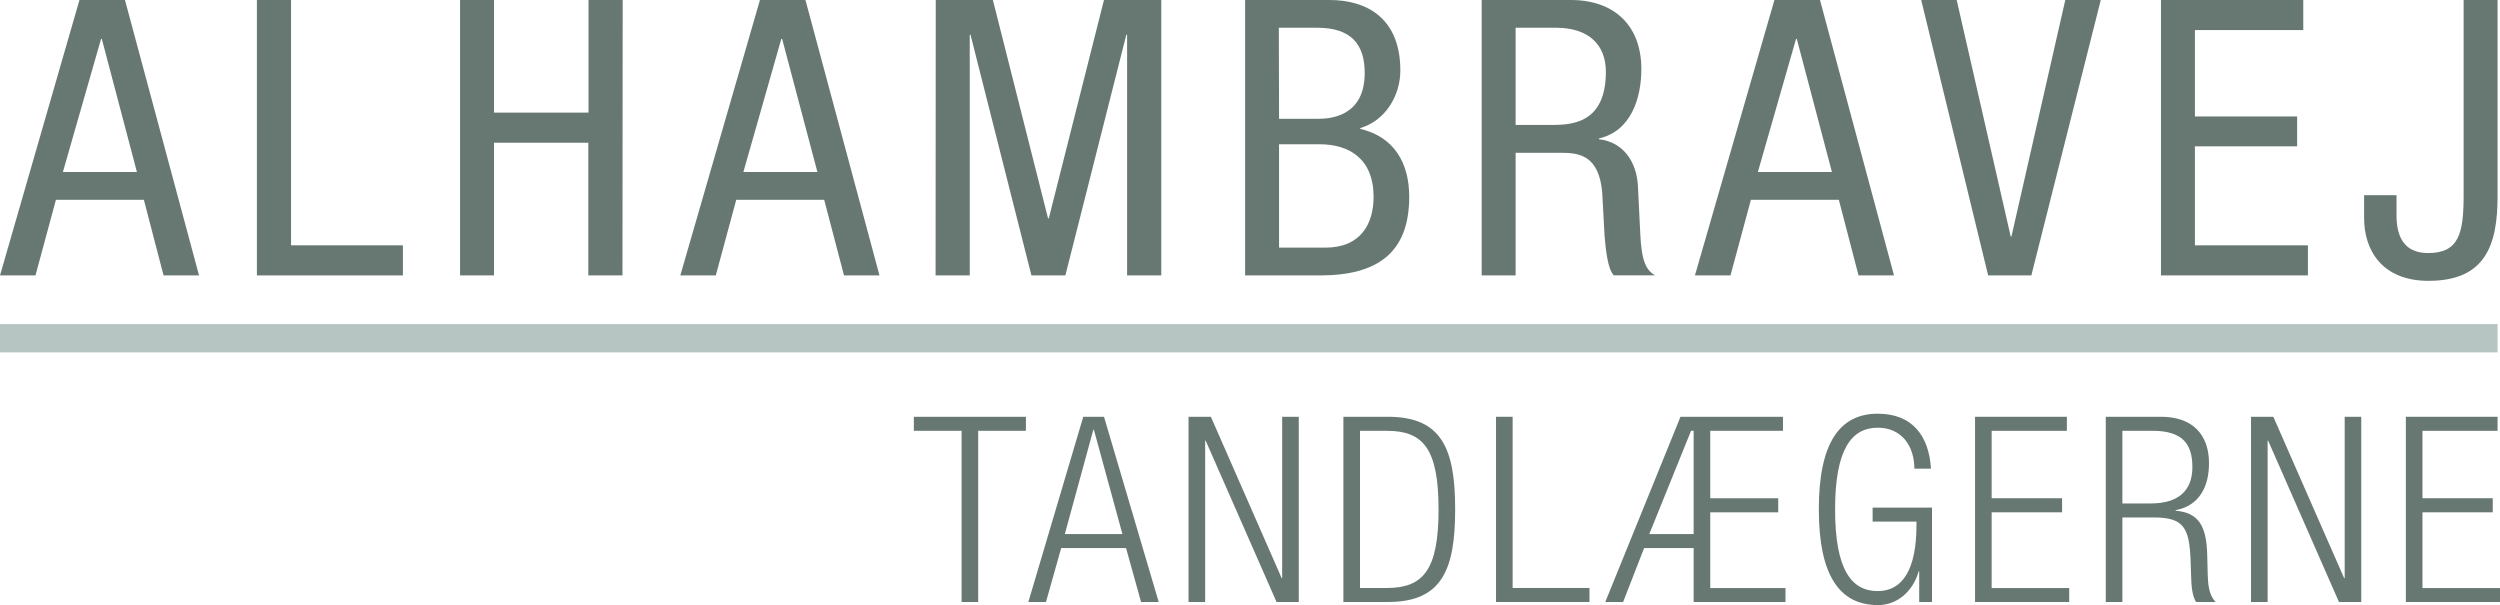
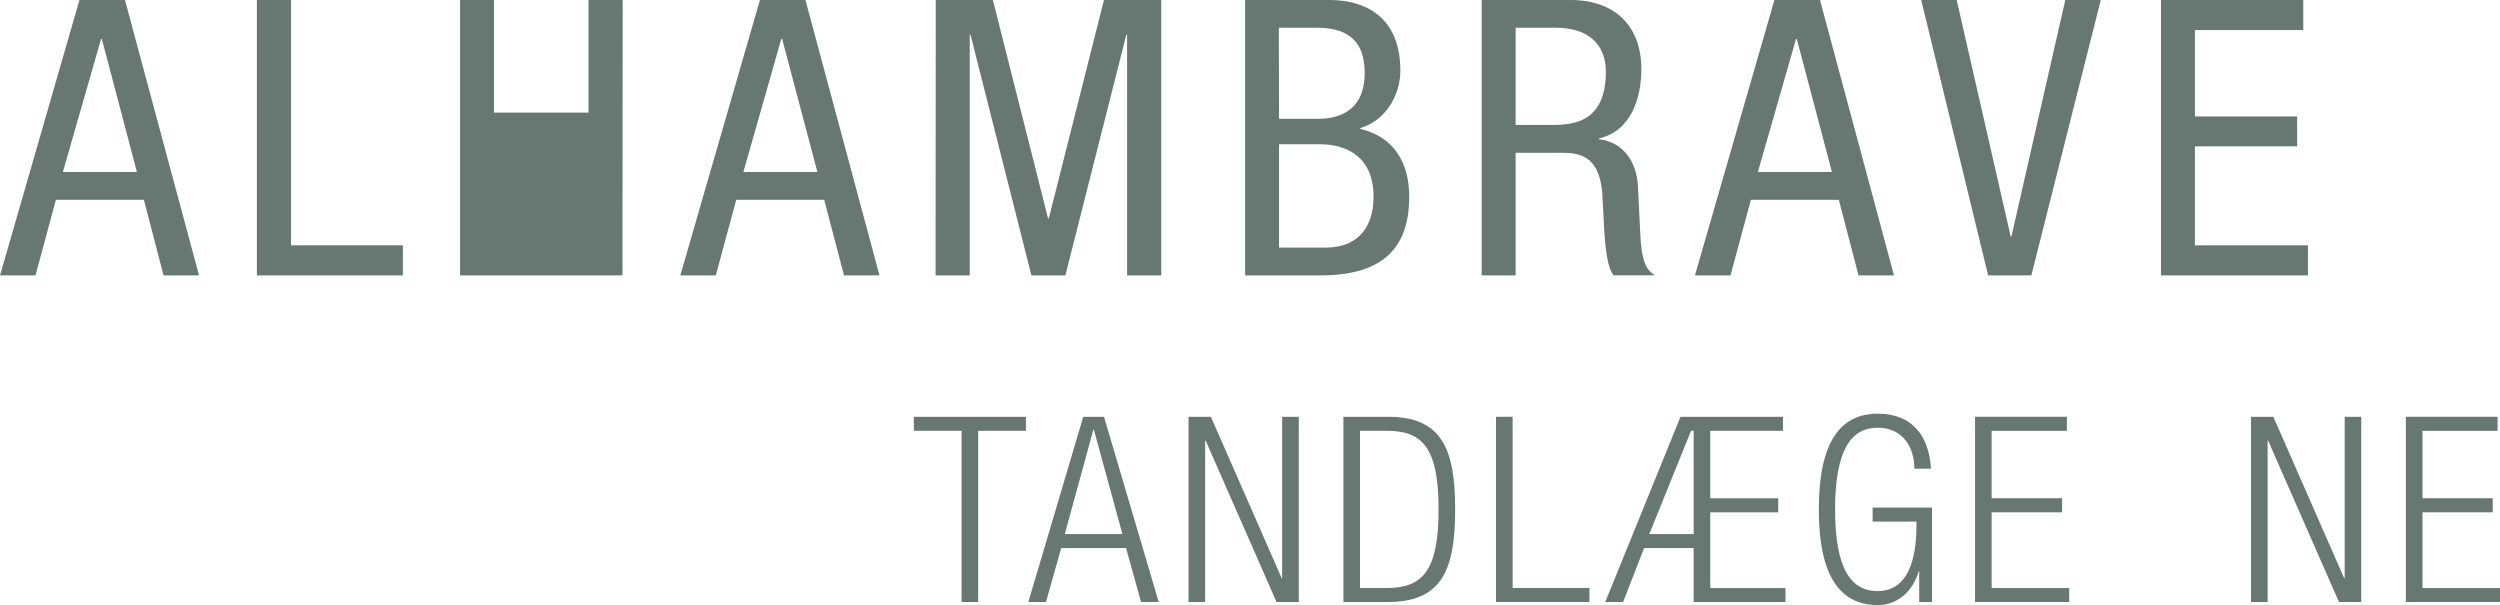
<svg xmlns="http://www.w3.org/2000/svg" viewBox="0 0 585.57 141.73">
  <defs>
    <style>.cls-1{fill:#677872;}.cls-2{fill:#b6c5c2;}</style>
  </defs>
  <title>alhambravej-tandlaegerne</title>
  <g id="Layer_2" data-name="Layer 2">
    <g id="Layer_1-2" data-name="Layer 1">
      <path class="cls-1" d="M18.61,0H29.27L46.62,64.51H38.31L33.7,46.8H13.1L8.31,64.51H0ZM14.73,40.29H32.07L23.85,9.12h-.18Z" />
      <path class="cls-1" d="M60.17,0h8V57.46h26.2v7.05H60.17Z" />
-       <path class="cls-1" d="M145.8,64.51h-8V33.43H115.71V64.51h-7.95V0h7.95V26.38h22.14V0h8Z" />
+       <path class="cls-1" d="M145.8,64.51h-8H115.71V64.51h-7.95V0h7.95V26.38h22.14V0h8Z" />
      <path class="cls-1" d="M178,0h10.66L206,64.51h-8.31L193.05,46.8h-20.6l-4.79,17.71h-8.31Zm-3.88,40.29h17.34L183.2,9.12H183Z" />
      <path class="cls-1" d="M219.18,0h13.38l12.92,51.14h.18L258.58,0H272V64.51H264V8.13h-.18L249.54,64.51h-7.95L227.32,8.13h-.18V64.51h-8Z" />
      <path class="cls-1" d="M291.64,0h19.79C319.83,0,328,4,328,16.53c0,5.88-3.52,11.75-9.39,13.47v.18c7.95,1.89,11.47,8,11.47,15.9,0,13.1-7.41,18.43-20.87,18.43H291.64Zm7.95,27.83h9.13c3.34,0,10.93-.82,10.93-10.75,0-6.78-3.25-10.58-11.11-10.58h-9Zm0,30.17h10.85c8.4,0,11.29-5.69,11.29-11.92,0-8.86-5.69-12.29-12.65-12.29h-9.49Z" />
      <path class="cls-1" d="M347.05,0h20.87c10.21,0,16.53,6,16.53,16.17,0,6.87-2.44,14.55-9.93,16.26v.19c5.69.63,8.76,5.24,9.12,10.75l.54,11c.27,7.14,1.54,8.94,3.44,10.12H378c-1.45-1.45-1.9-6.15-2.17-9.31l-.54-10c-.72-8.85-5.51-9.39-9.58-9.39H355V64.51h-7.95ZM355,29.27h7.86c4.7,0,13.28.09,13.28-12.47,0-6.41-4.15-10.3-11.65-10.3H355Z" />
      <path class="cls-1" d="M415.62,0h10.67l17.34,64.51h-8.31L430.71,46.8h-20.6l-4.78,17.71H397Zm-3.88,40.29h17.35L420.86,9.12h-.18Z" />
      <path class="cls-1" d="M450,0h8.31l12.65,55.38h.18L483.75,0h8.31L475.8,64.51H465.68Z" />
      <path class="cls-1" d="M506.16,0h33.33V7.05H514.11V27.28h23.94v7H514.11V57.46h26.47v7.05H506.16Z" />
-       <path class="cls-1" d="M585,46c0,11.47-2.89,19.78-16.17,19.78-10.75,0-15.09-7-15.09-14.72V45.72h7.59v4.69c0,5.33,2,8.86,7.41,8.86,7.22,0,8.31-4.61,8.31-13.55V0H585Z" />
      <path class="cls-1" d="M225.23,100.91H214.05V97.62H240.3v3.29H229.12V141h-3.89Z" />
      <path class="cls-1" d="M253.73,97.62h4.86L271.4,141h-4.13l-3.52-12.63H248.56L245,141h-4.13Zm9.17,27.47-6.68-24.43h-.13l-6.68,24.43Z" />
      <path class="cls-1" d="M278.39,97.62h5.23l16.58,37.79h.12V97.62h3.89V141H299L282.4,103.21h-.12V141h-3.89Z" />
      <path class="cls-1" d="M314.66,97.62h10.45c12.63,0,15.73,7.54,15.73,21.69S337.74,141,325.11,141H314.66Zm3.89,40.1h6.31c8.51,0,12.09-4.25,12.09-18.35,0-14.27-3.58-18.46-12.09-18.46h-6.31Z" />
      <path class="cls-1" d="M350.41,97.62h3.89v40.1h18V141H350.41Z" />
      <path class="cls-1" d="M396.7,128.37H385.1L380.18,141H376l17.62-43.38h24v3.29H400.59V116.7h15.92V120H400.59v17.74h17.62V141H396.7Zm0-3.28V100.91h-.61l-9.78,24.18Z" />
      <path class="cls-1" d="M438.62,122.17v-3.28h13.91V141h-3v-7.17h-.12c-1.4,4.86-5.16,7.9-9.54,7.9-8.93,0-13.85-6.86-13.85-22.42S430.9,96.9,439.83,96.9c8.27,0,12,5.4,12.46,12.88H448.4c0-5.23-2.92-9.6-8.57-9.6-6.13,0-10,5-10,19.13s3.83,19.14,10,19.14c5.84,0,9.06-5.16,9.06-15.37v-.91Z" />
      <path class="cls-1" d="M462.61,97.62h21.51v3.29H466.5V116.7H483V120H466.5v17.74h18.17V141H462.61Z" />
-       <path class="cls-1" d="M493.23,97.62h12.94c7.29,0,11.24,4.08,11.24,10.88,0,5.22-2.06,9.9-7.83,11v.12c5.4.48,7.22,3.52,7.41,10.26l.12,4.74c.06,2.37.3,4.68,1.82,6.38h-4.56c-.91-1.52-1.09-3.7-1.15-6.07l-.12-3.65c-.3-7.65-1.58-10.08-8.63-10.08h-7.35V141h-3.89Zm3.89,20.3h6.68c6.14,0,9.72-2.74,9.72-8.51,0-5.35-2.24-8.5-9.29-8.5h-7.11Z" />
      <path class="cls-1" d="M527.25,97.62h5.23l16.58,37.79h.13V97.62h3.88V141h-5.22l-16.59-37.79h-.12V141h-3.89Z" />
      <path class="cls-1" d="M563.52,97.62H585v3.29H567.41V116.7h16.46V120H567.41v17.74h18.16V141H563.52Z" />
-       <path class="cls-2" d="M585,75.91v6.63H0V75.91Z" />
    </g>
  </g>
</svg>